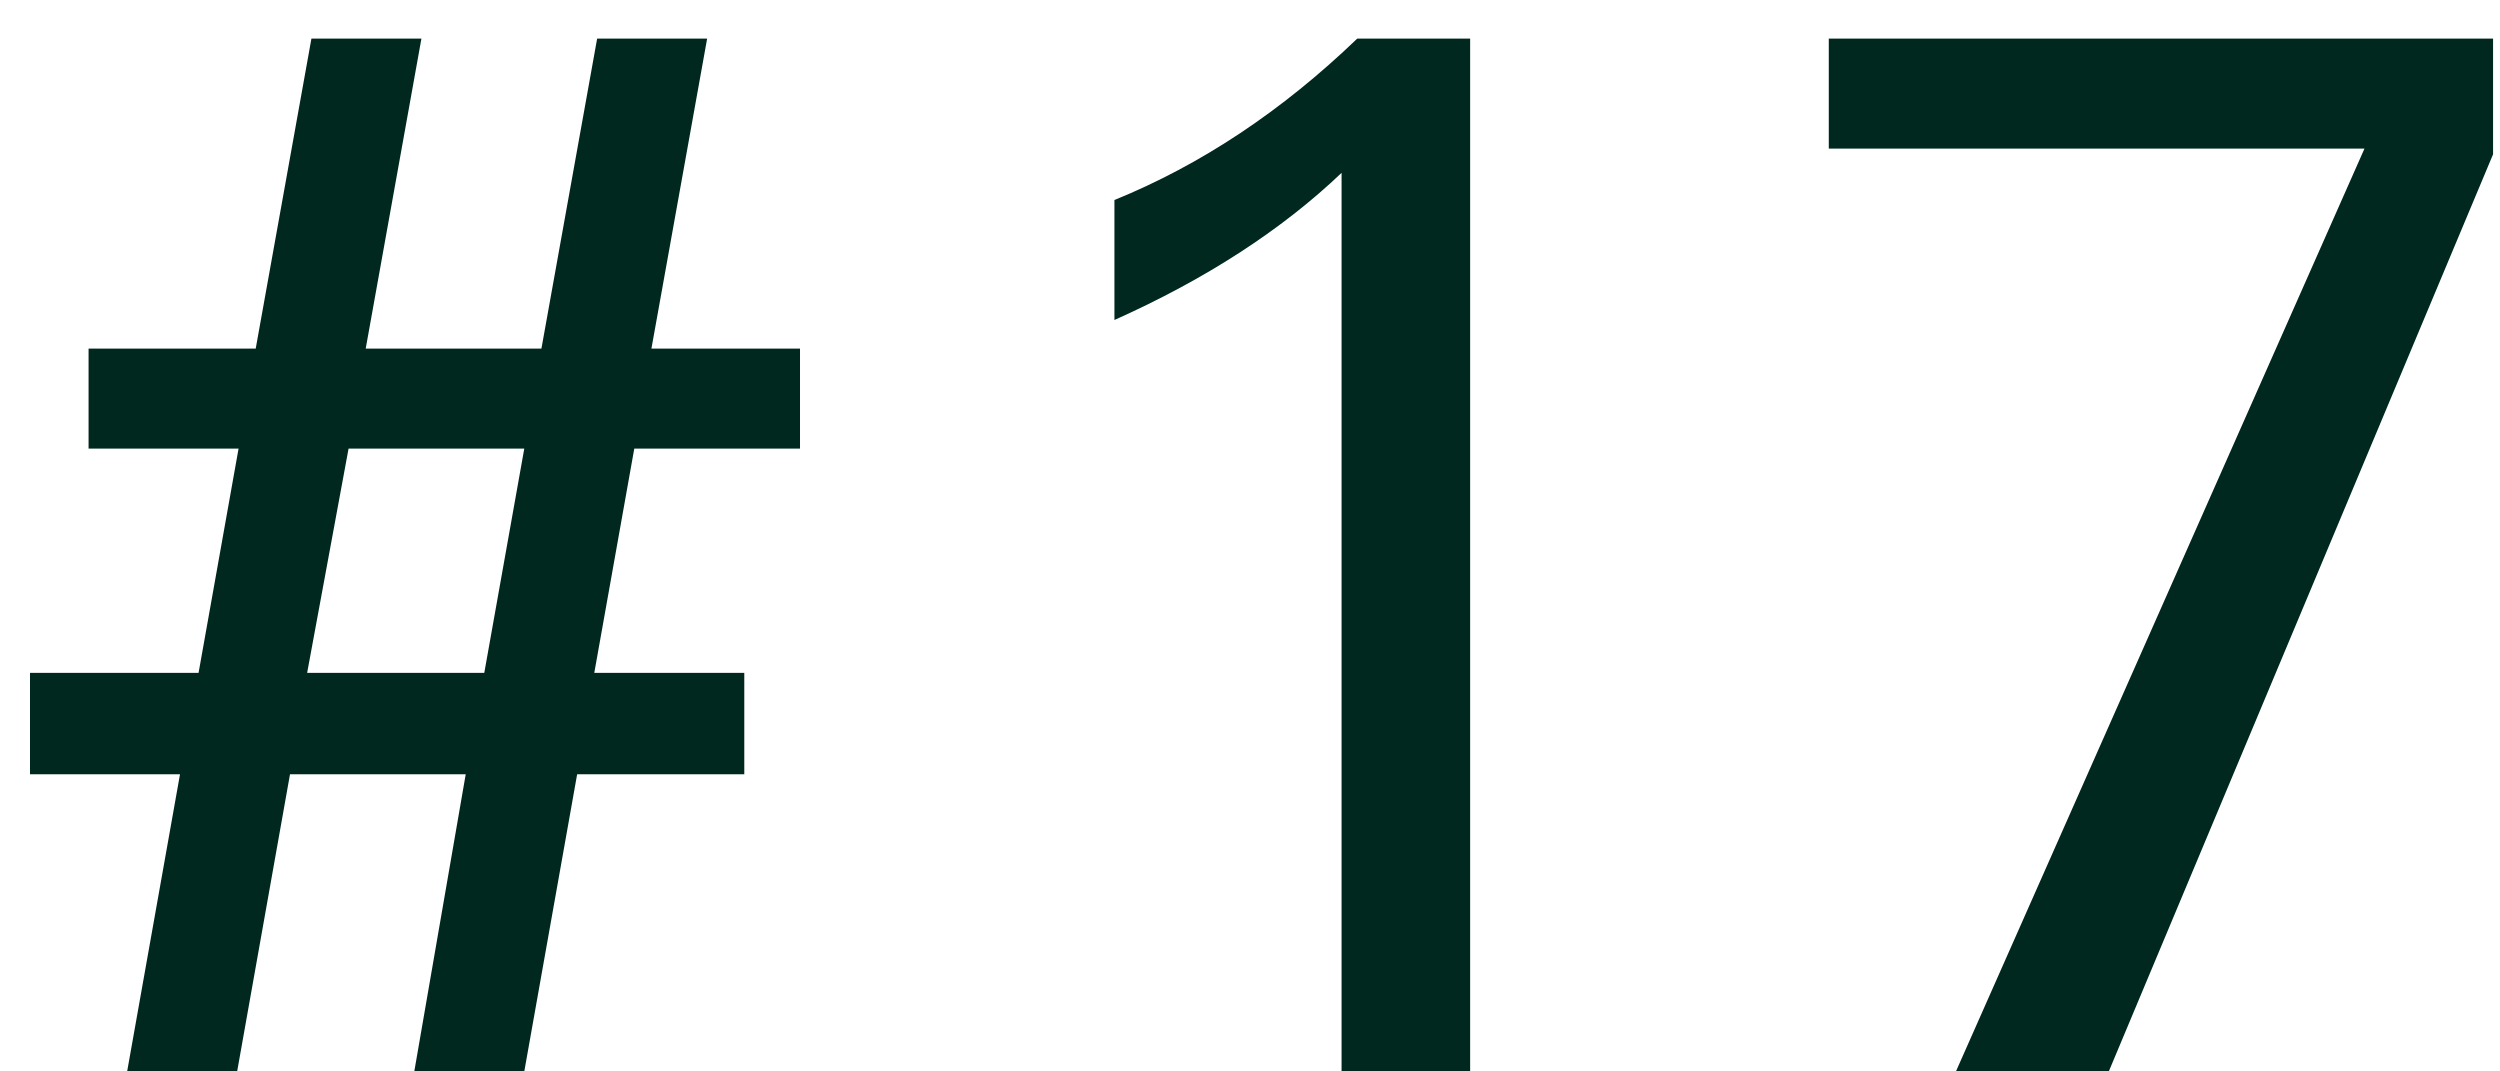
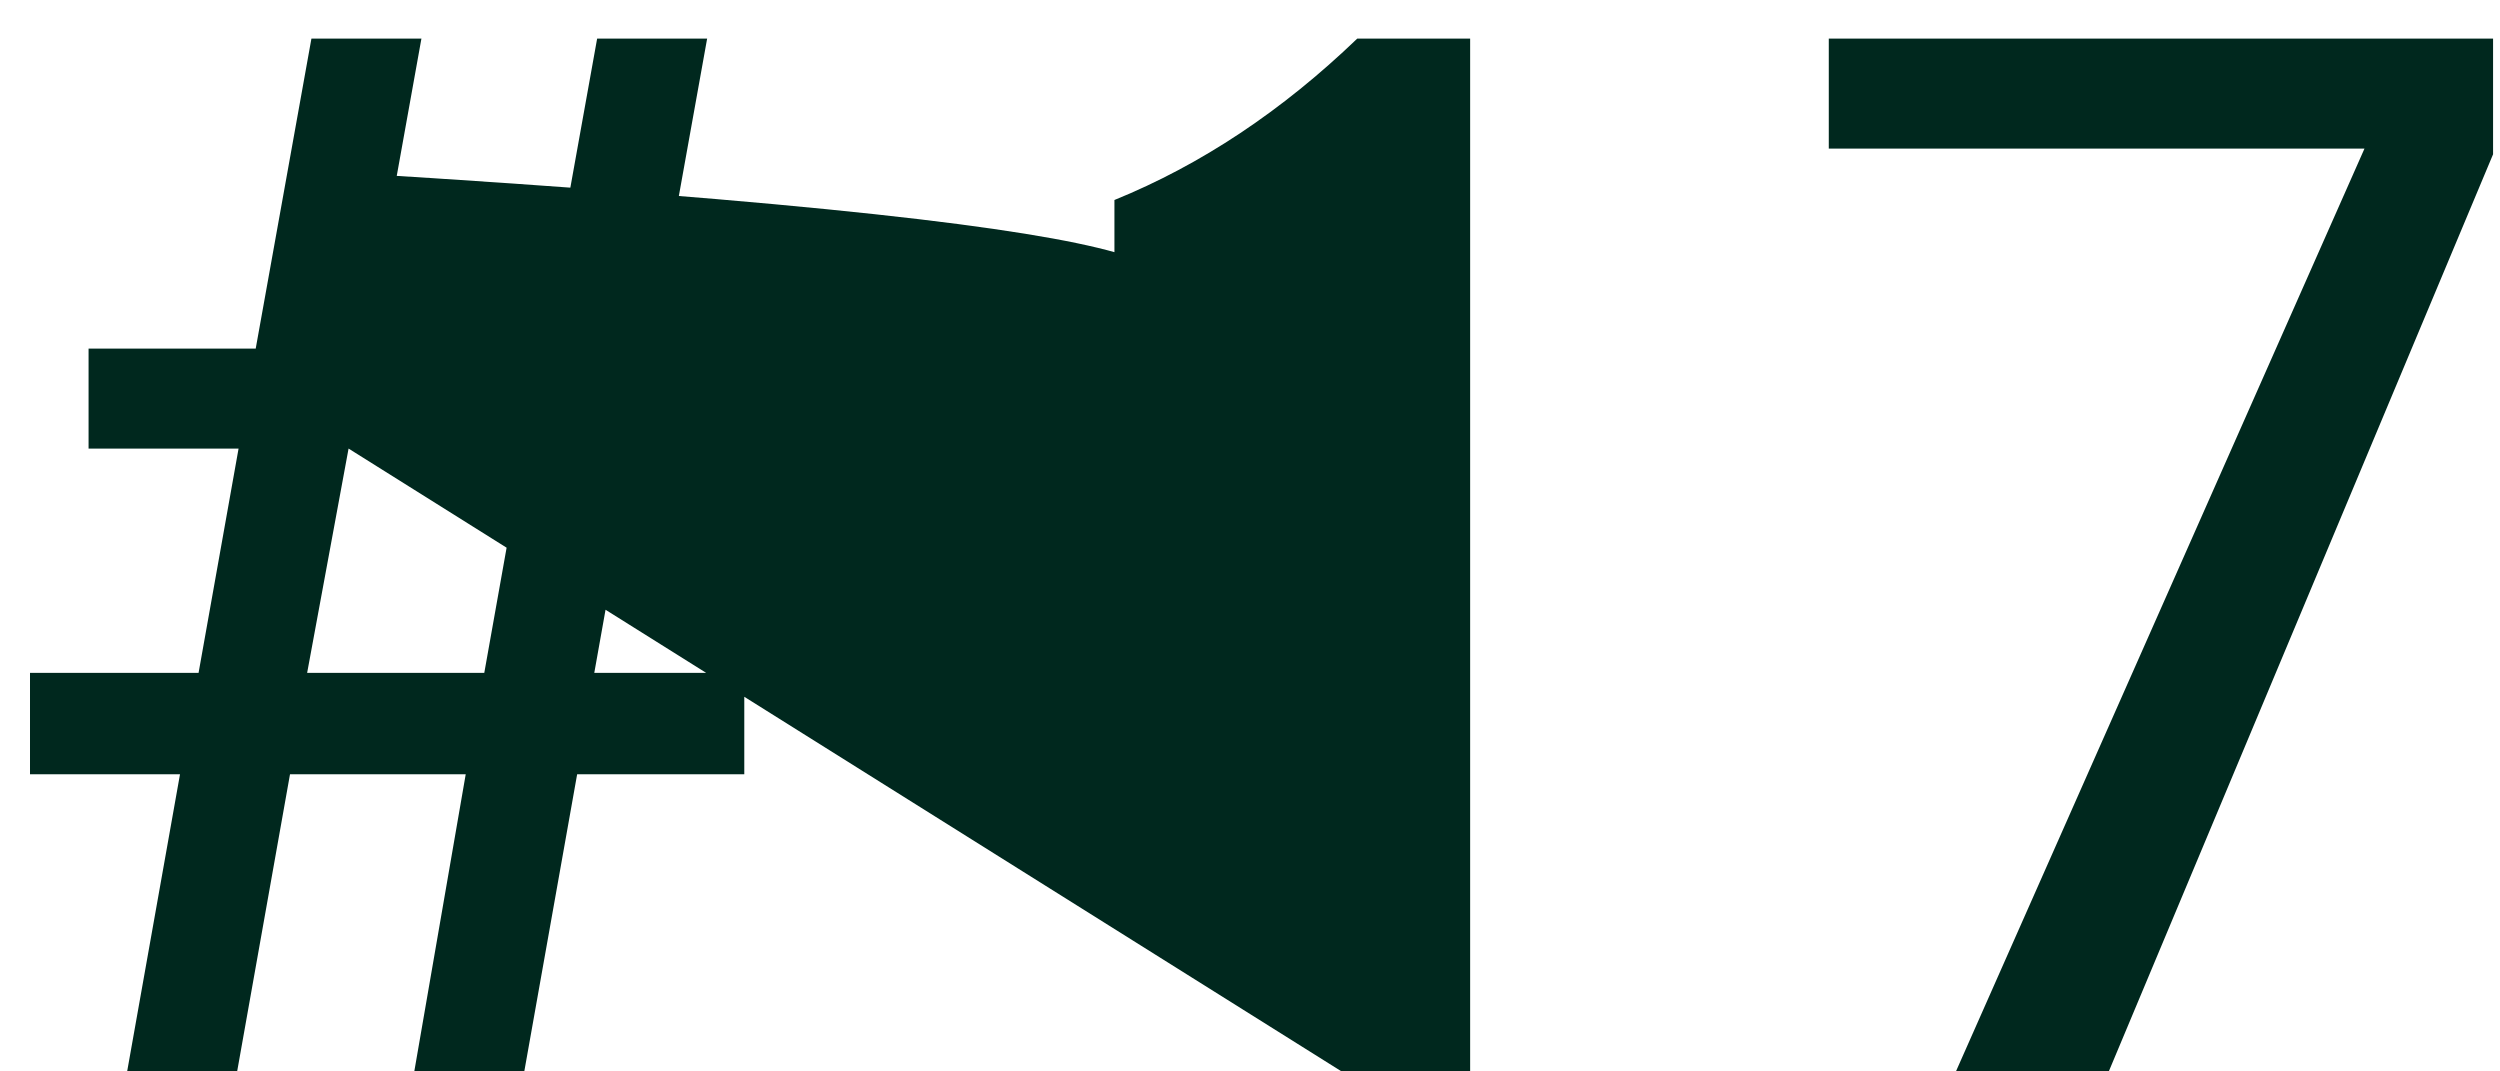
<svg xmlns="http://www.w3.org/2000/svg" width="35" height="15" viewBox="0 0 35 15" fill="none">
-   <path d="M8.88 6.28L8.32 9.42H10.42V10.84H8.08L7.34 15H5.8L6.52 10.84H4.06L3.32 15H1.78L2.52 10.84H0.42V9.42H2.78L3.34 6.28H1.24V4.88H3.58L4.36 0.54H5.9L5.12 4.88H7.58L8.36 0.54H9.9L9.12 4.88H11.2V6.28H8.88ZM4.88 6.28L4.3 9.42H6.78L7.34 6.28H4.88ZM18.782 15V2.42C17.942 3.22 16.882 3.907 15.602 4.48V2.8C16.815 2.307 17.948 1.553 19.002 0.54H20.582V15H18.782ZM29.523 15H27.383L33.103 2.08H25.603V0.54H34.903V2.16L29.523 15Z" fill="#00281E" />
+   <path d="M8.88 6.28L8.32 9.42H10.42V10.84H8.08L7.34 15H5.8L6.52 10.84H4.06L3.32 15H1.78L2.52 10.84H0.42V9.42H2.78L3.34 6.28H1.24V4.88H3.58L4.36 0.54H5.9L5.12 4.88H7.58L8.36 0.54H9.9L9.12 4.88H11.2V6.28H8.88ZM4.88 6.28L4.3 9.42H6.78L7.34 6.28H4.88ZV2.42C17.942 3.22 16.882 3.907 15.602 4.48V2.8C16.815 2.307 17.948 1.553 19.002 0.54H20.582V15H18.782ZM29.523 15H27.383L33.103 2.08H25.603V0.54H34.903V2.16L29.523 15Z" fill="#00281E" />
</svg>